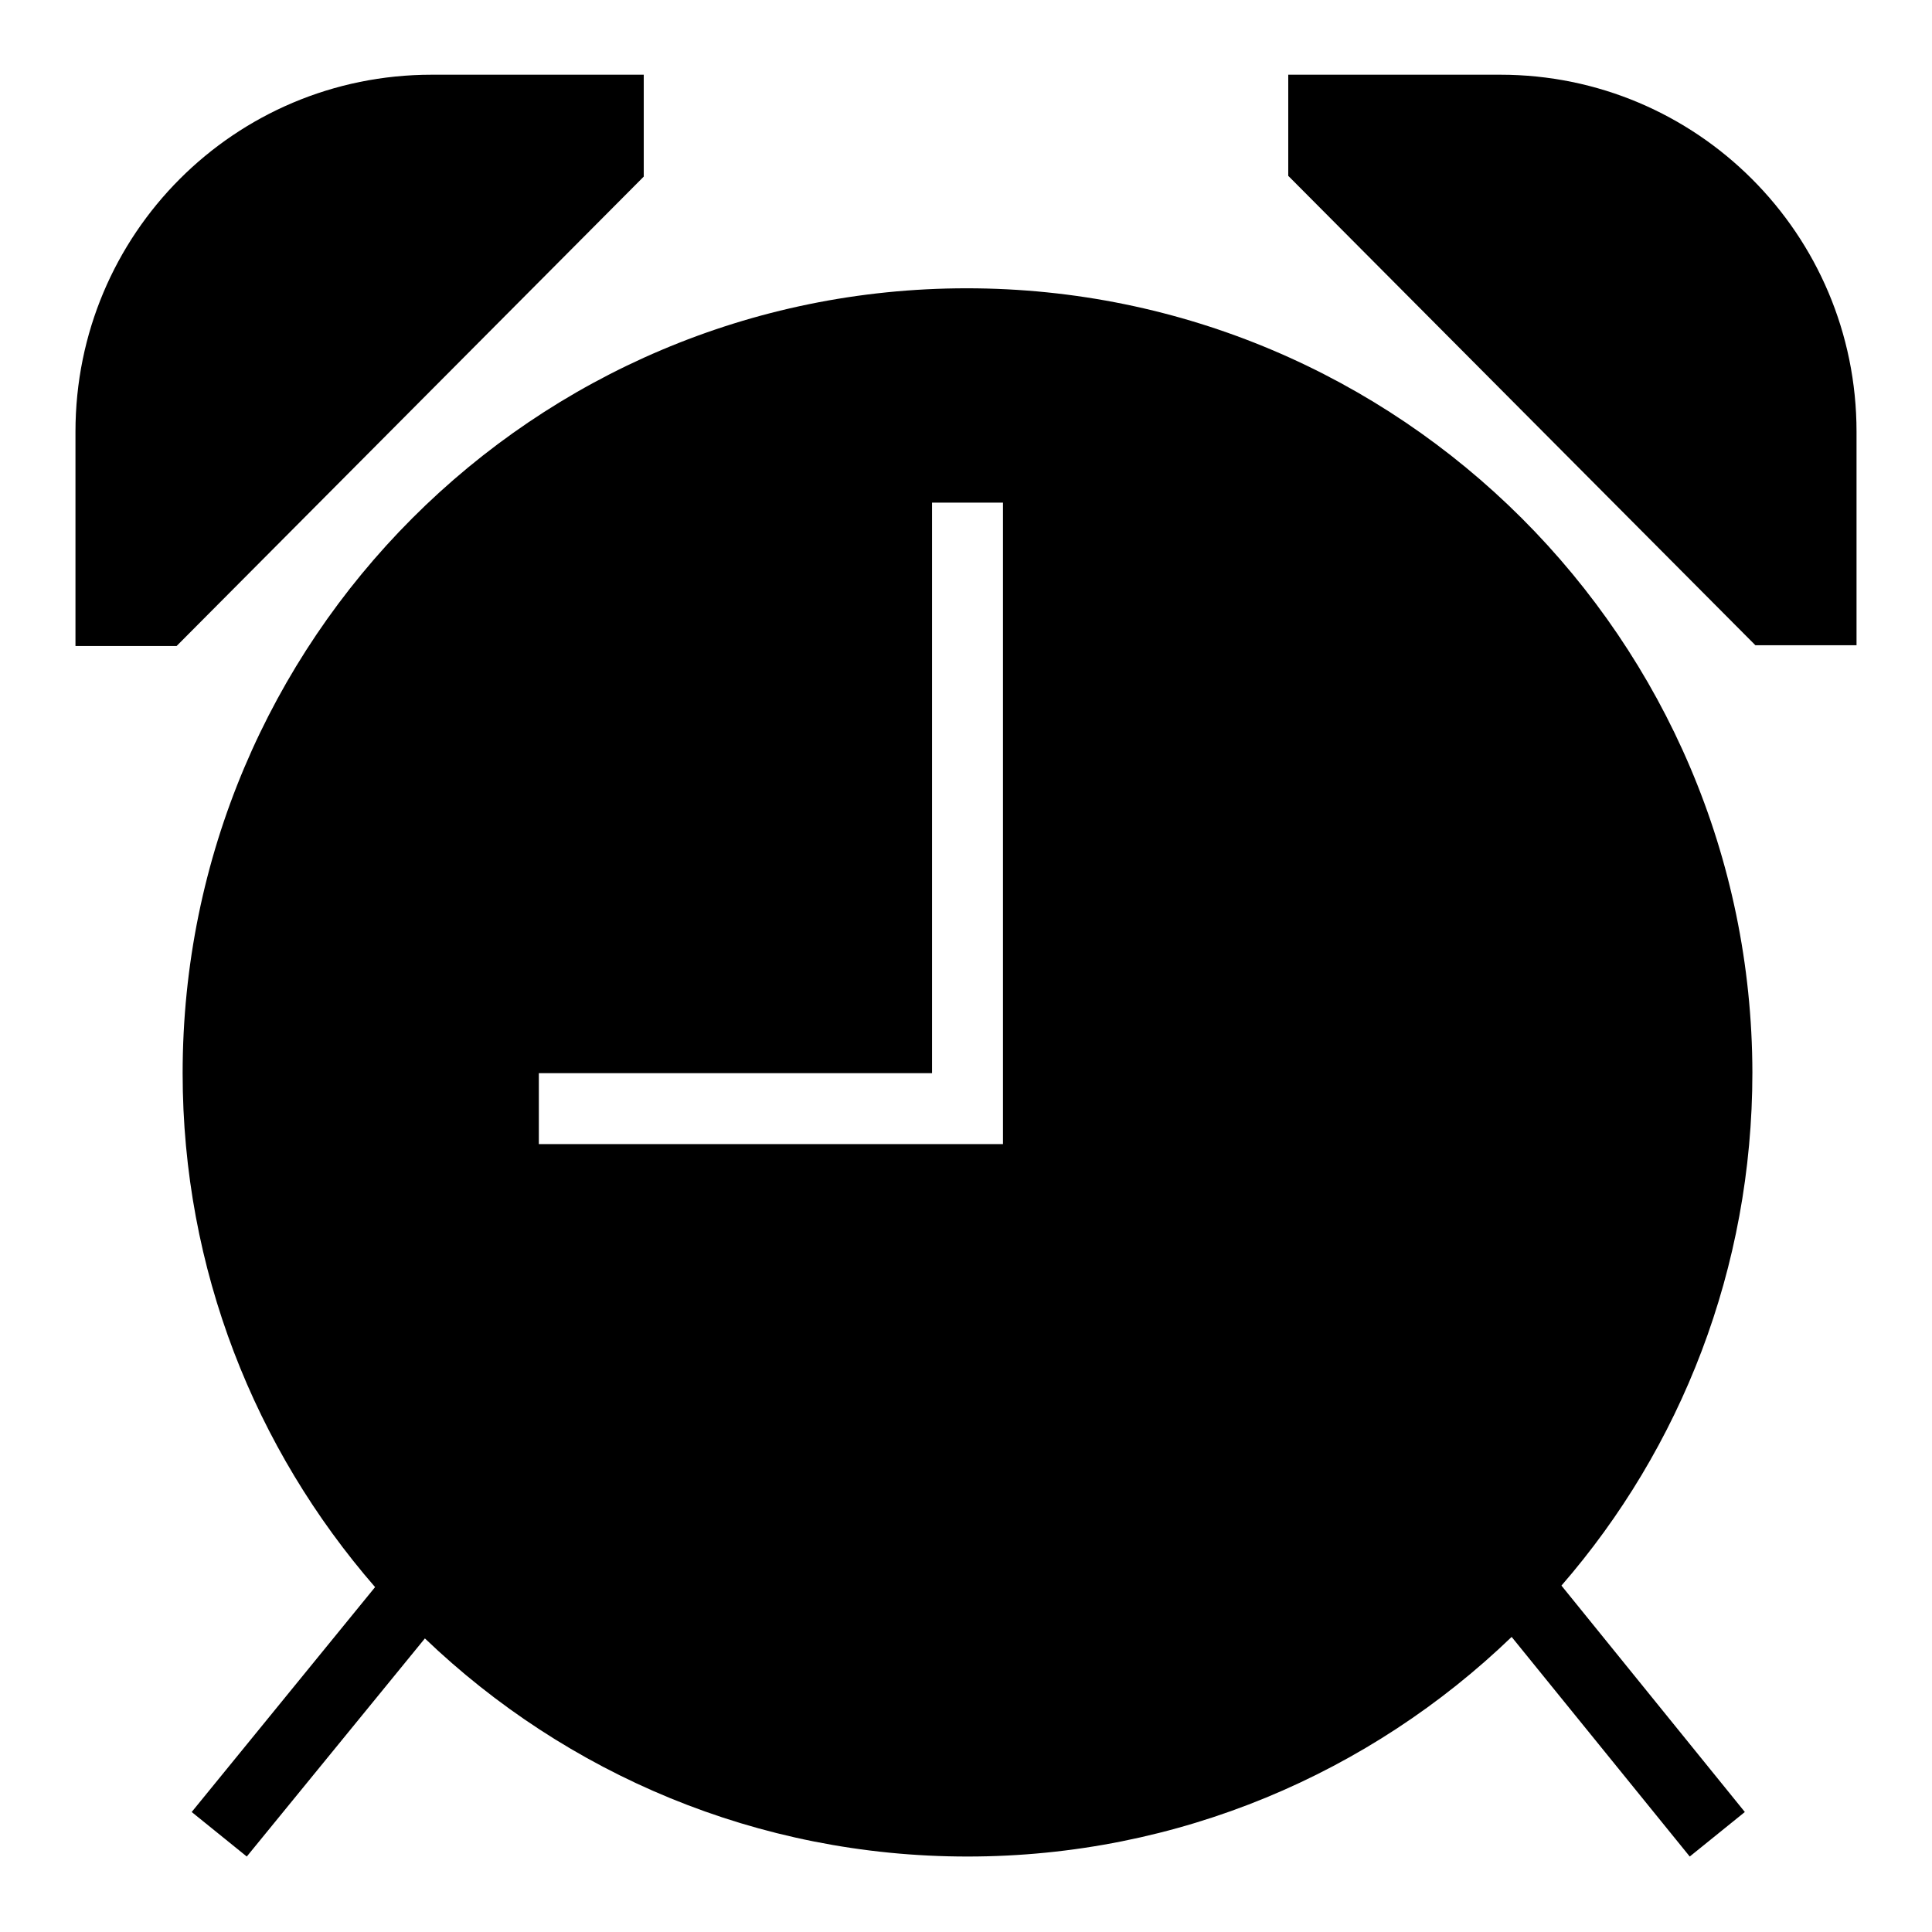
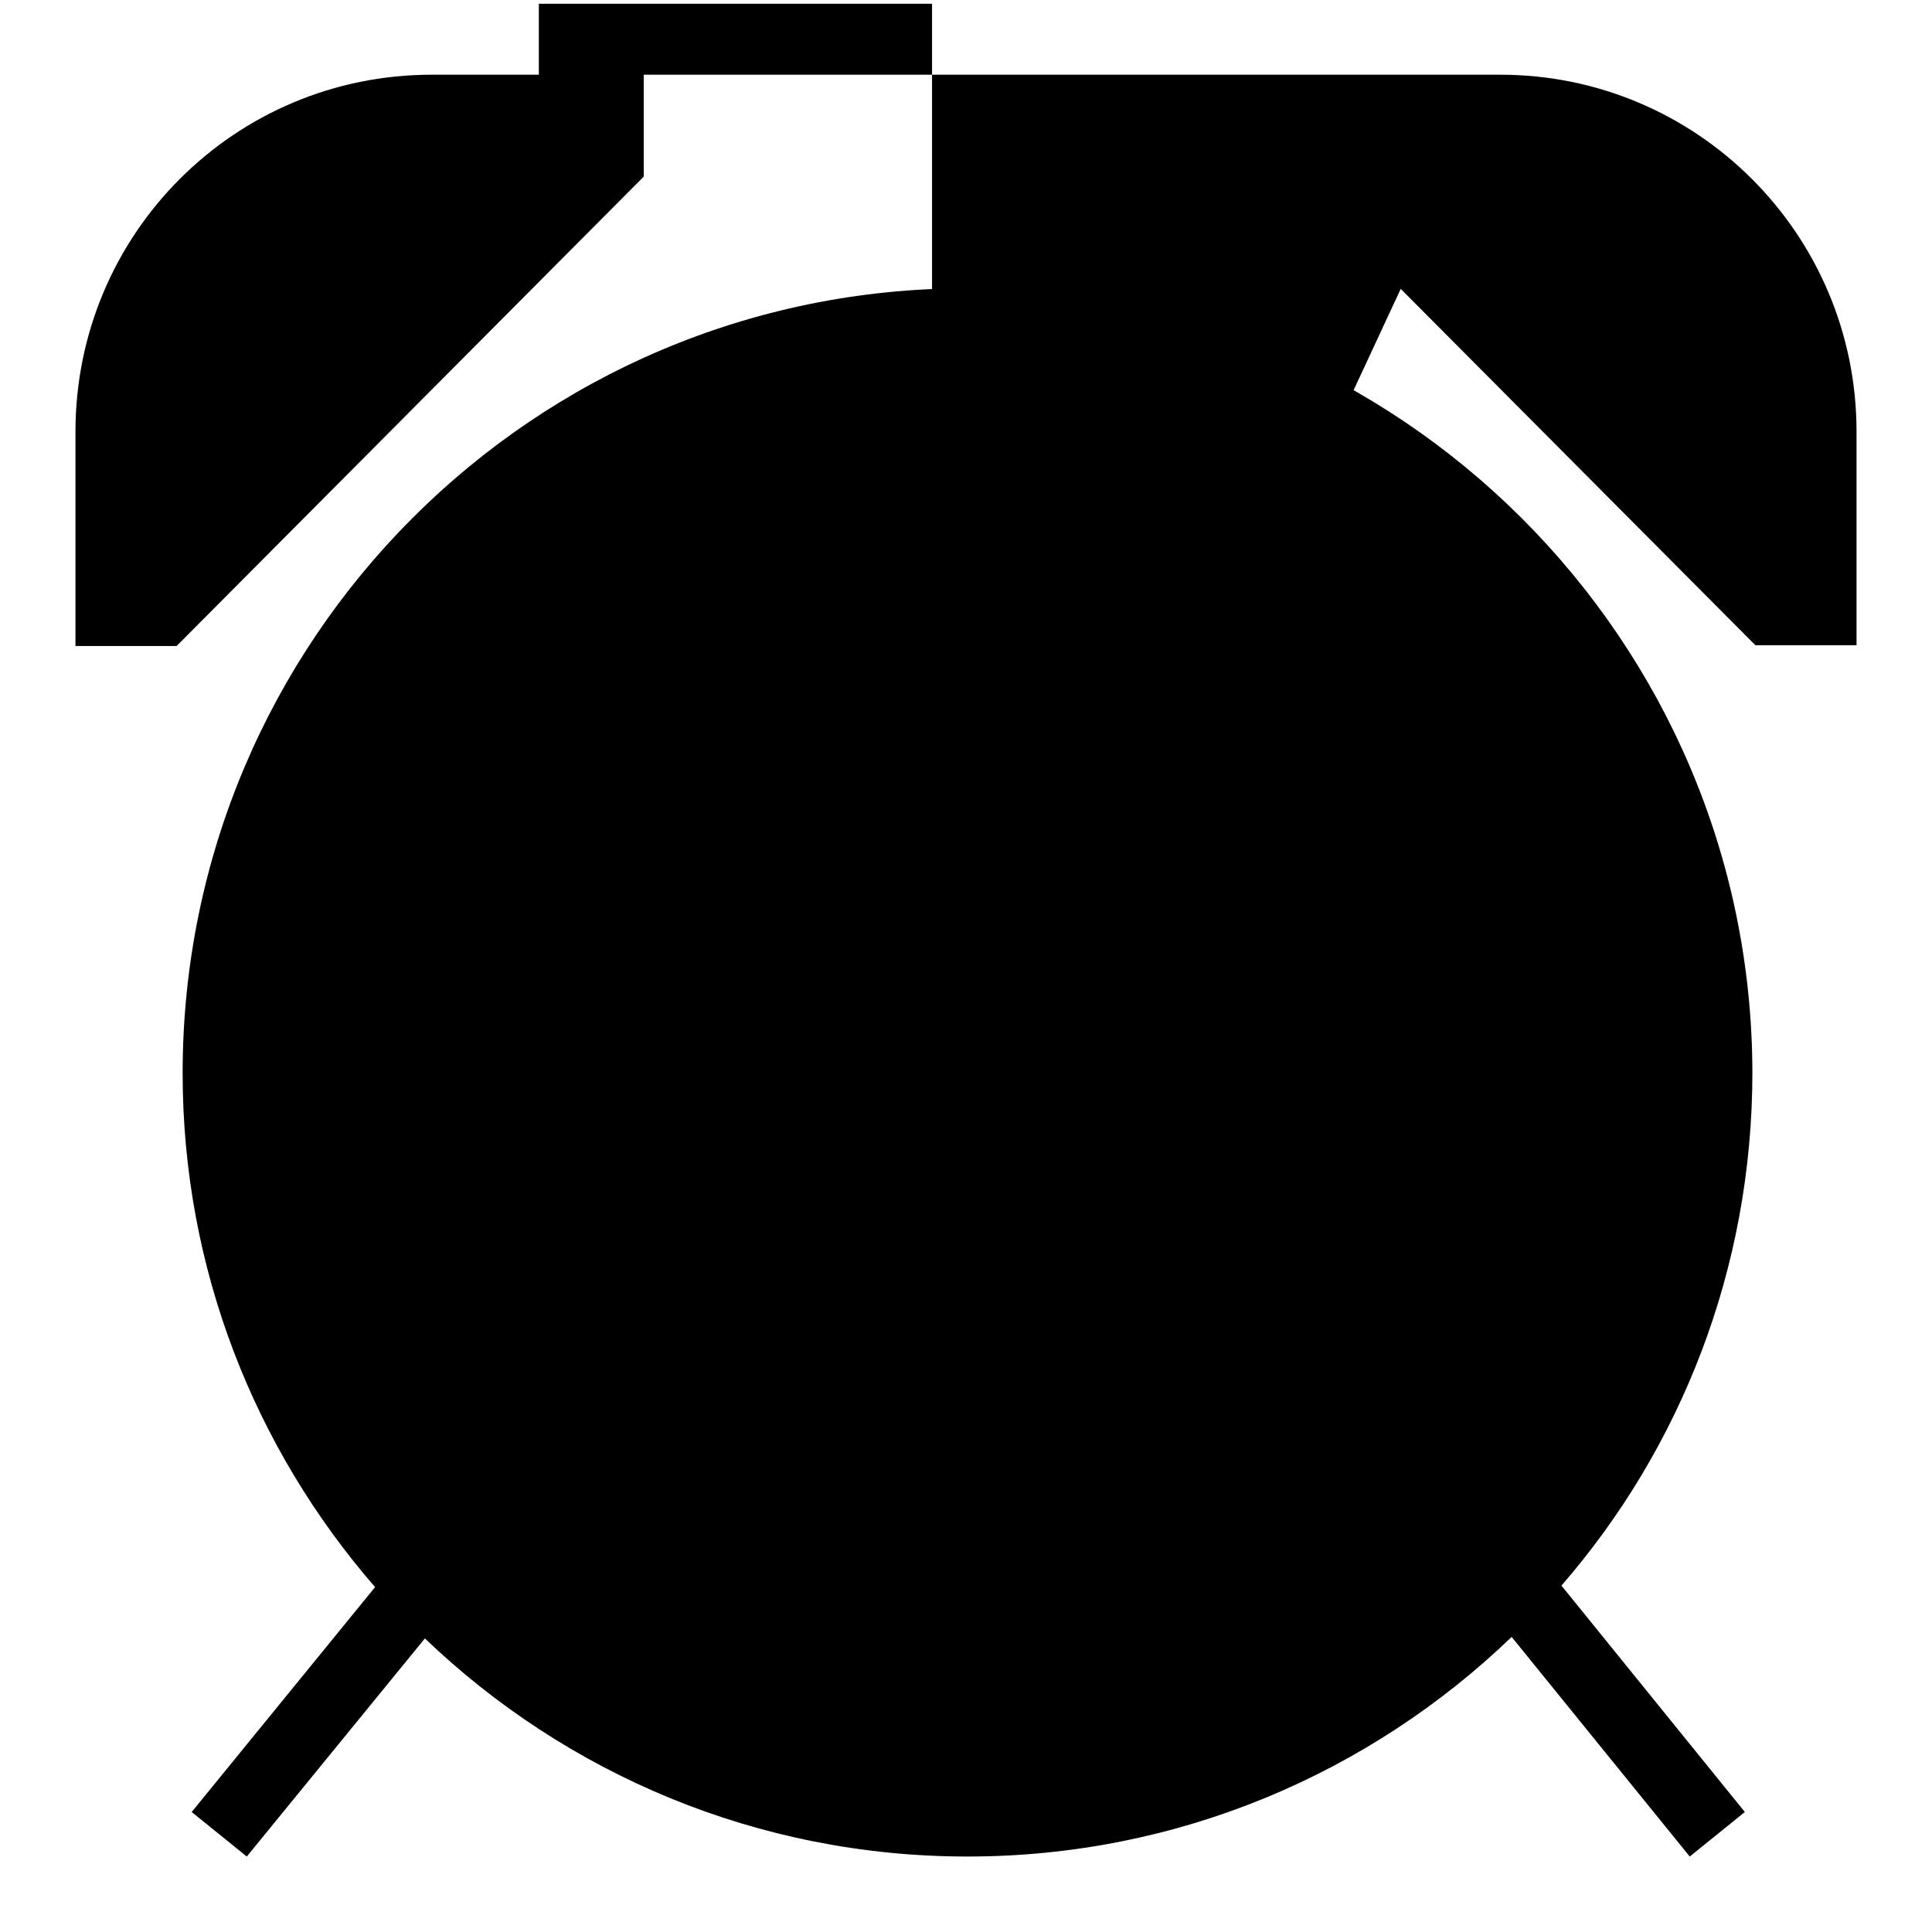
<svg xmlns="http://www.w3.org/2000/svg" version="1.1" x="0px" y="0px" viewBox="0 0 256 256" enable-background="new 0 0 256 256" xml:space="preserve">
  <g>
    <g>
-       <path fill="#000000" d="M85.3,9.9H57.2C31.1,9.9,10,31,10,57.2v28.4h13.4l61.9-62.2V9.9z M198.8,9.9h-28.1v13.4l61.9,62.2H246V57.2C246,31,224.8,9.9,198.8,9.9z M132.9,151.6H71.4v-9.4h52.1V66.6h9.4V151.6z M128.1,38.2c-57.4,0-103.9,46.6-103.9,104c0,26,9.6,49.8,25.5,68.1l-24.3,29.8l7.3,5.9l23.6-28.9c18.7,17.9,44,28.9,71.9,28.9c28,0,53.4-11.1,72.1-29.1l23.6,29.1l7.3-5.9l-24.3-30c15.8-18.2,25.3-42,25.3-68C232.1,84.8,185.5,38.2,128.1,38.2L128.1,38.2z" />
+       <path fill="#000000" d="M85.3,9.9H57.2C31.1,9.9,10,31,10,57.2v28.4h13.4l61.9-62.2V9.9z M198.8,9.9h-28.1v13.4l61.9,62.2H246V57.2C246,31,224.8,9.9,198.8,9.9z H71.4v-9.4h52.1V66.6h9.4V151.6z M128.1,38.2c-57.4,0-103.9,46.6-103.9,104c0,26,9.6,49.8,25.5,68.1l-24.3,29.8l7.3,5.9l23.6-28.9c18.7,17.9,44,28.9,71.9,28.9c28,0,53.4-11.1,72.1-29.1l23.6,29.1l7.3-5.9l-24.3-30c15.8-18.2,25.3-42,25.3-68C232.1,84.8,185.5,38.2,128.1,38.2L128.1,38.2z" />
    </g>
  </g>
</svg>